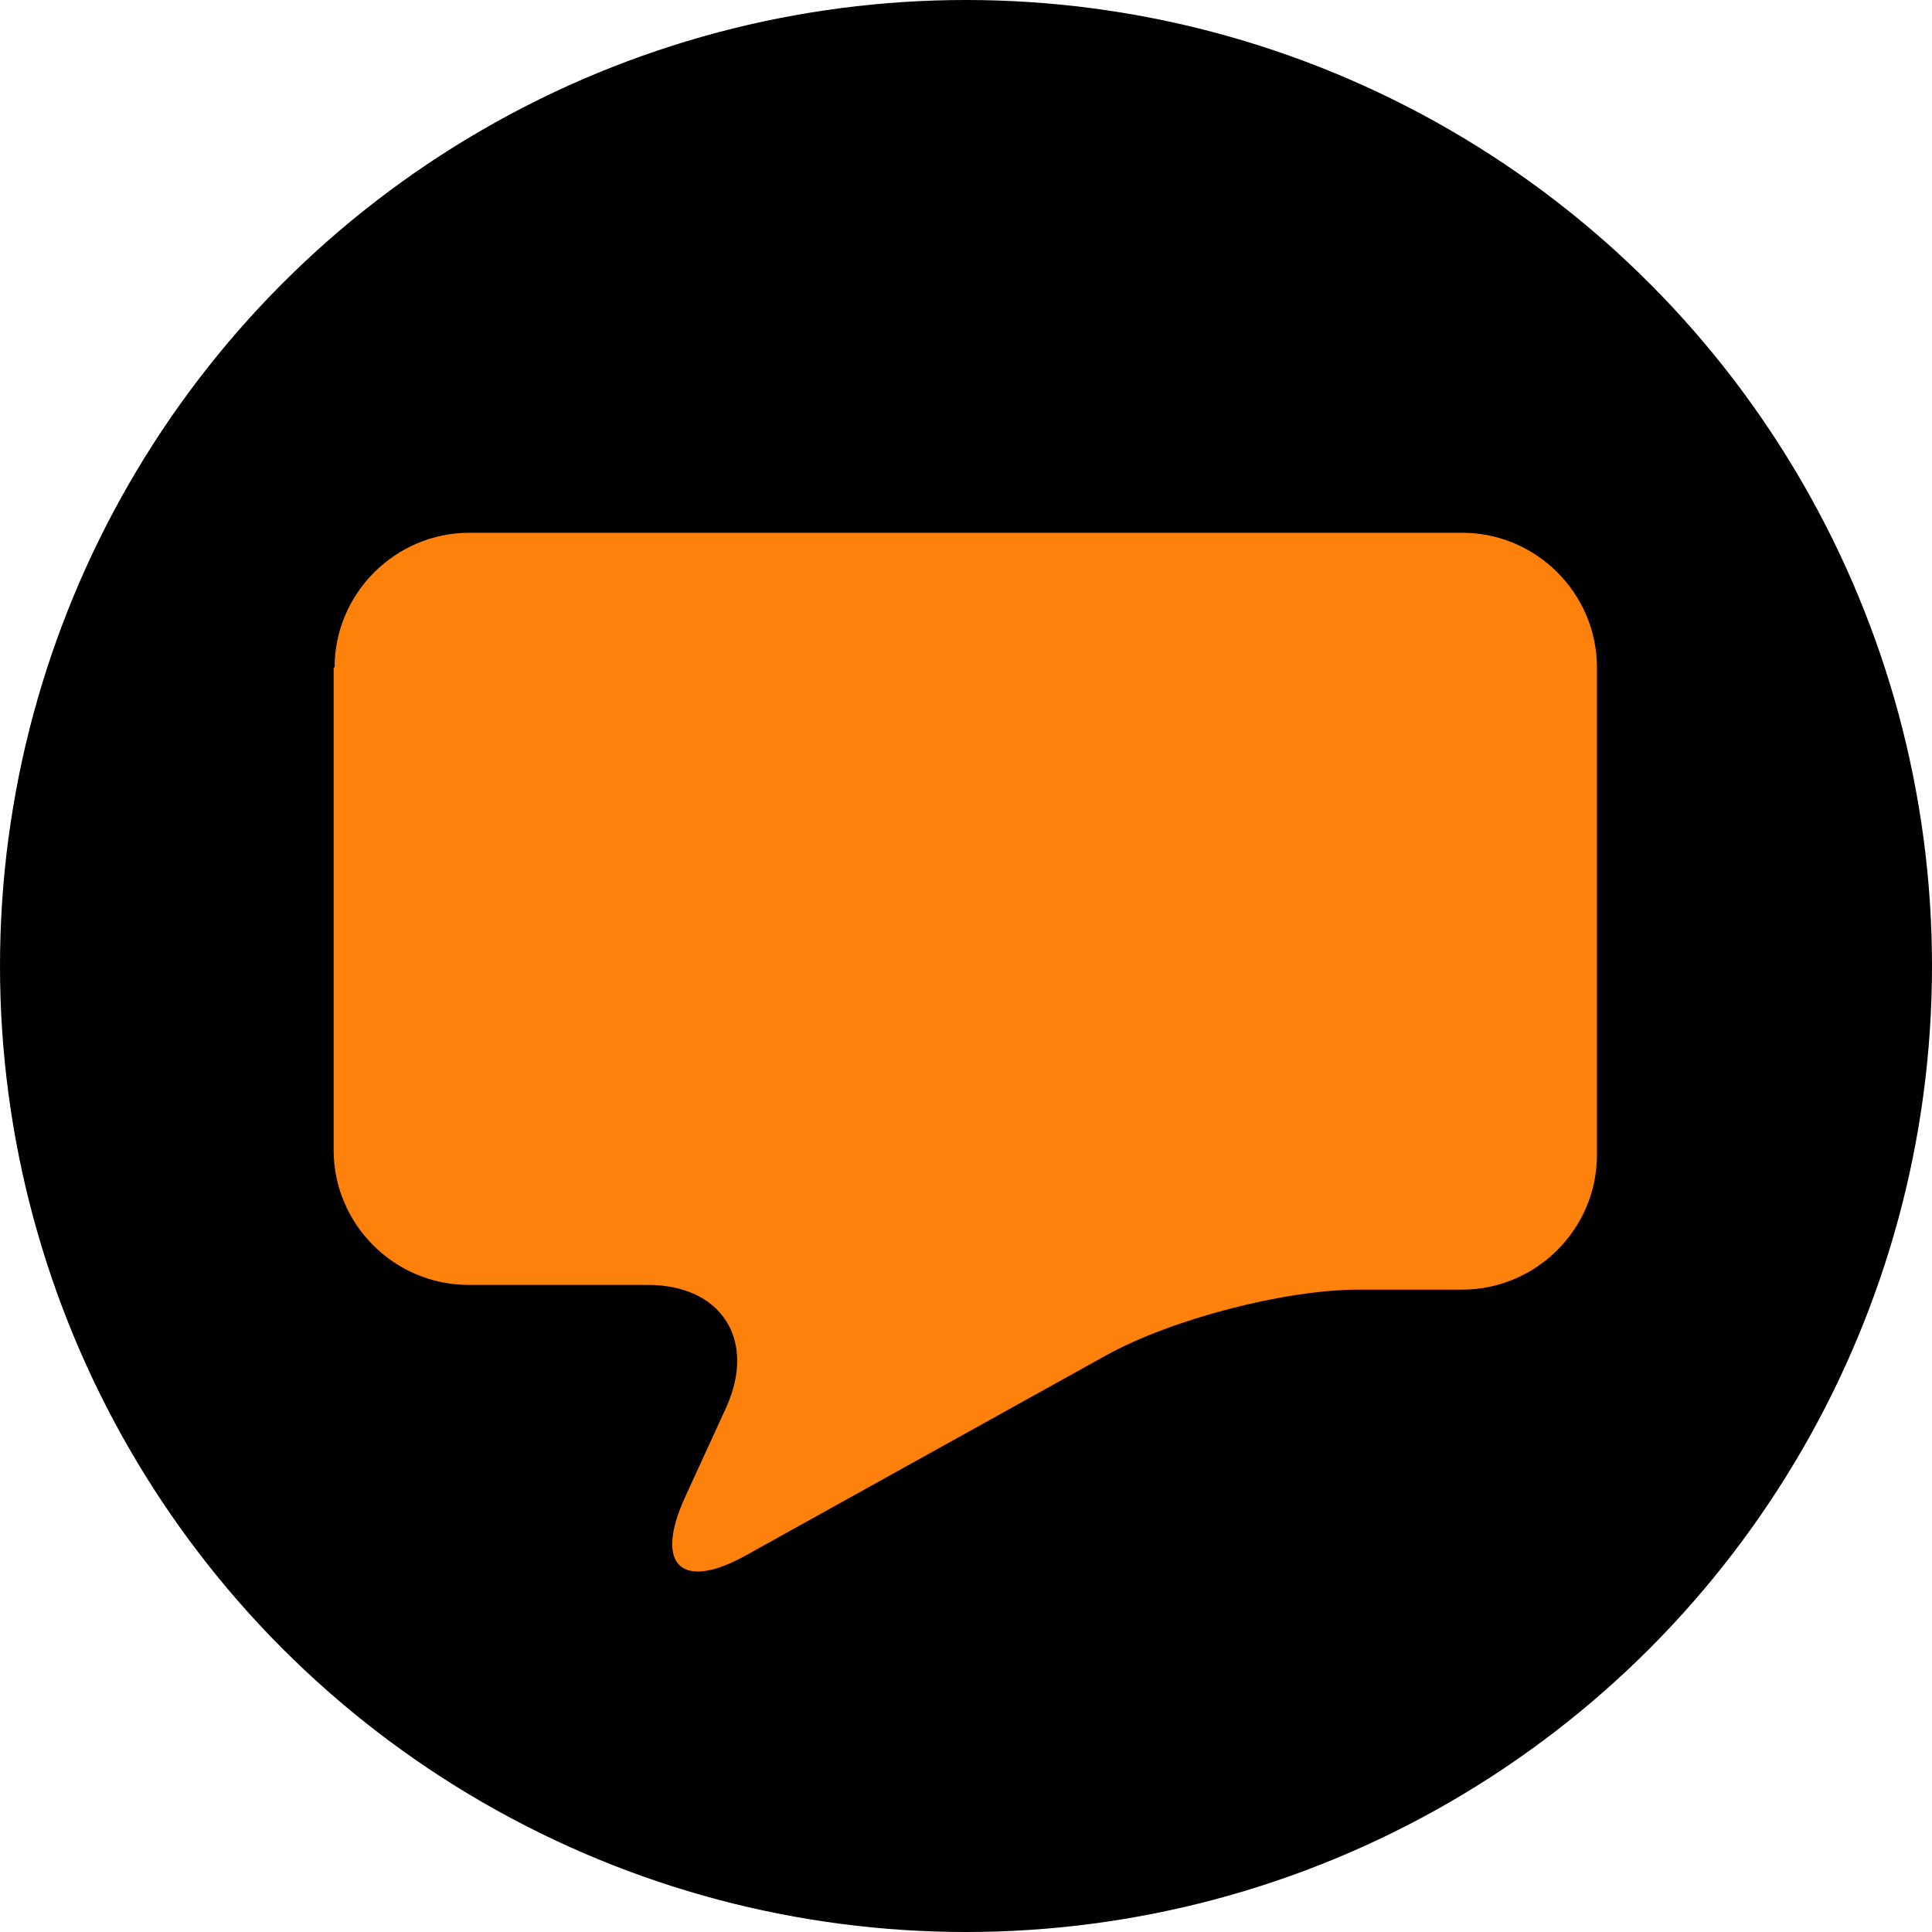
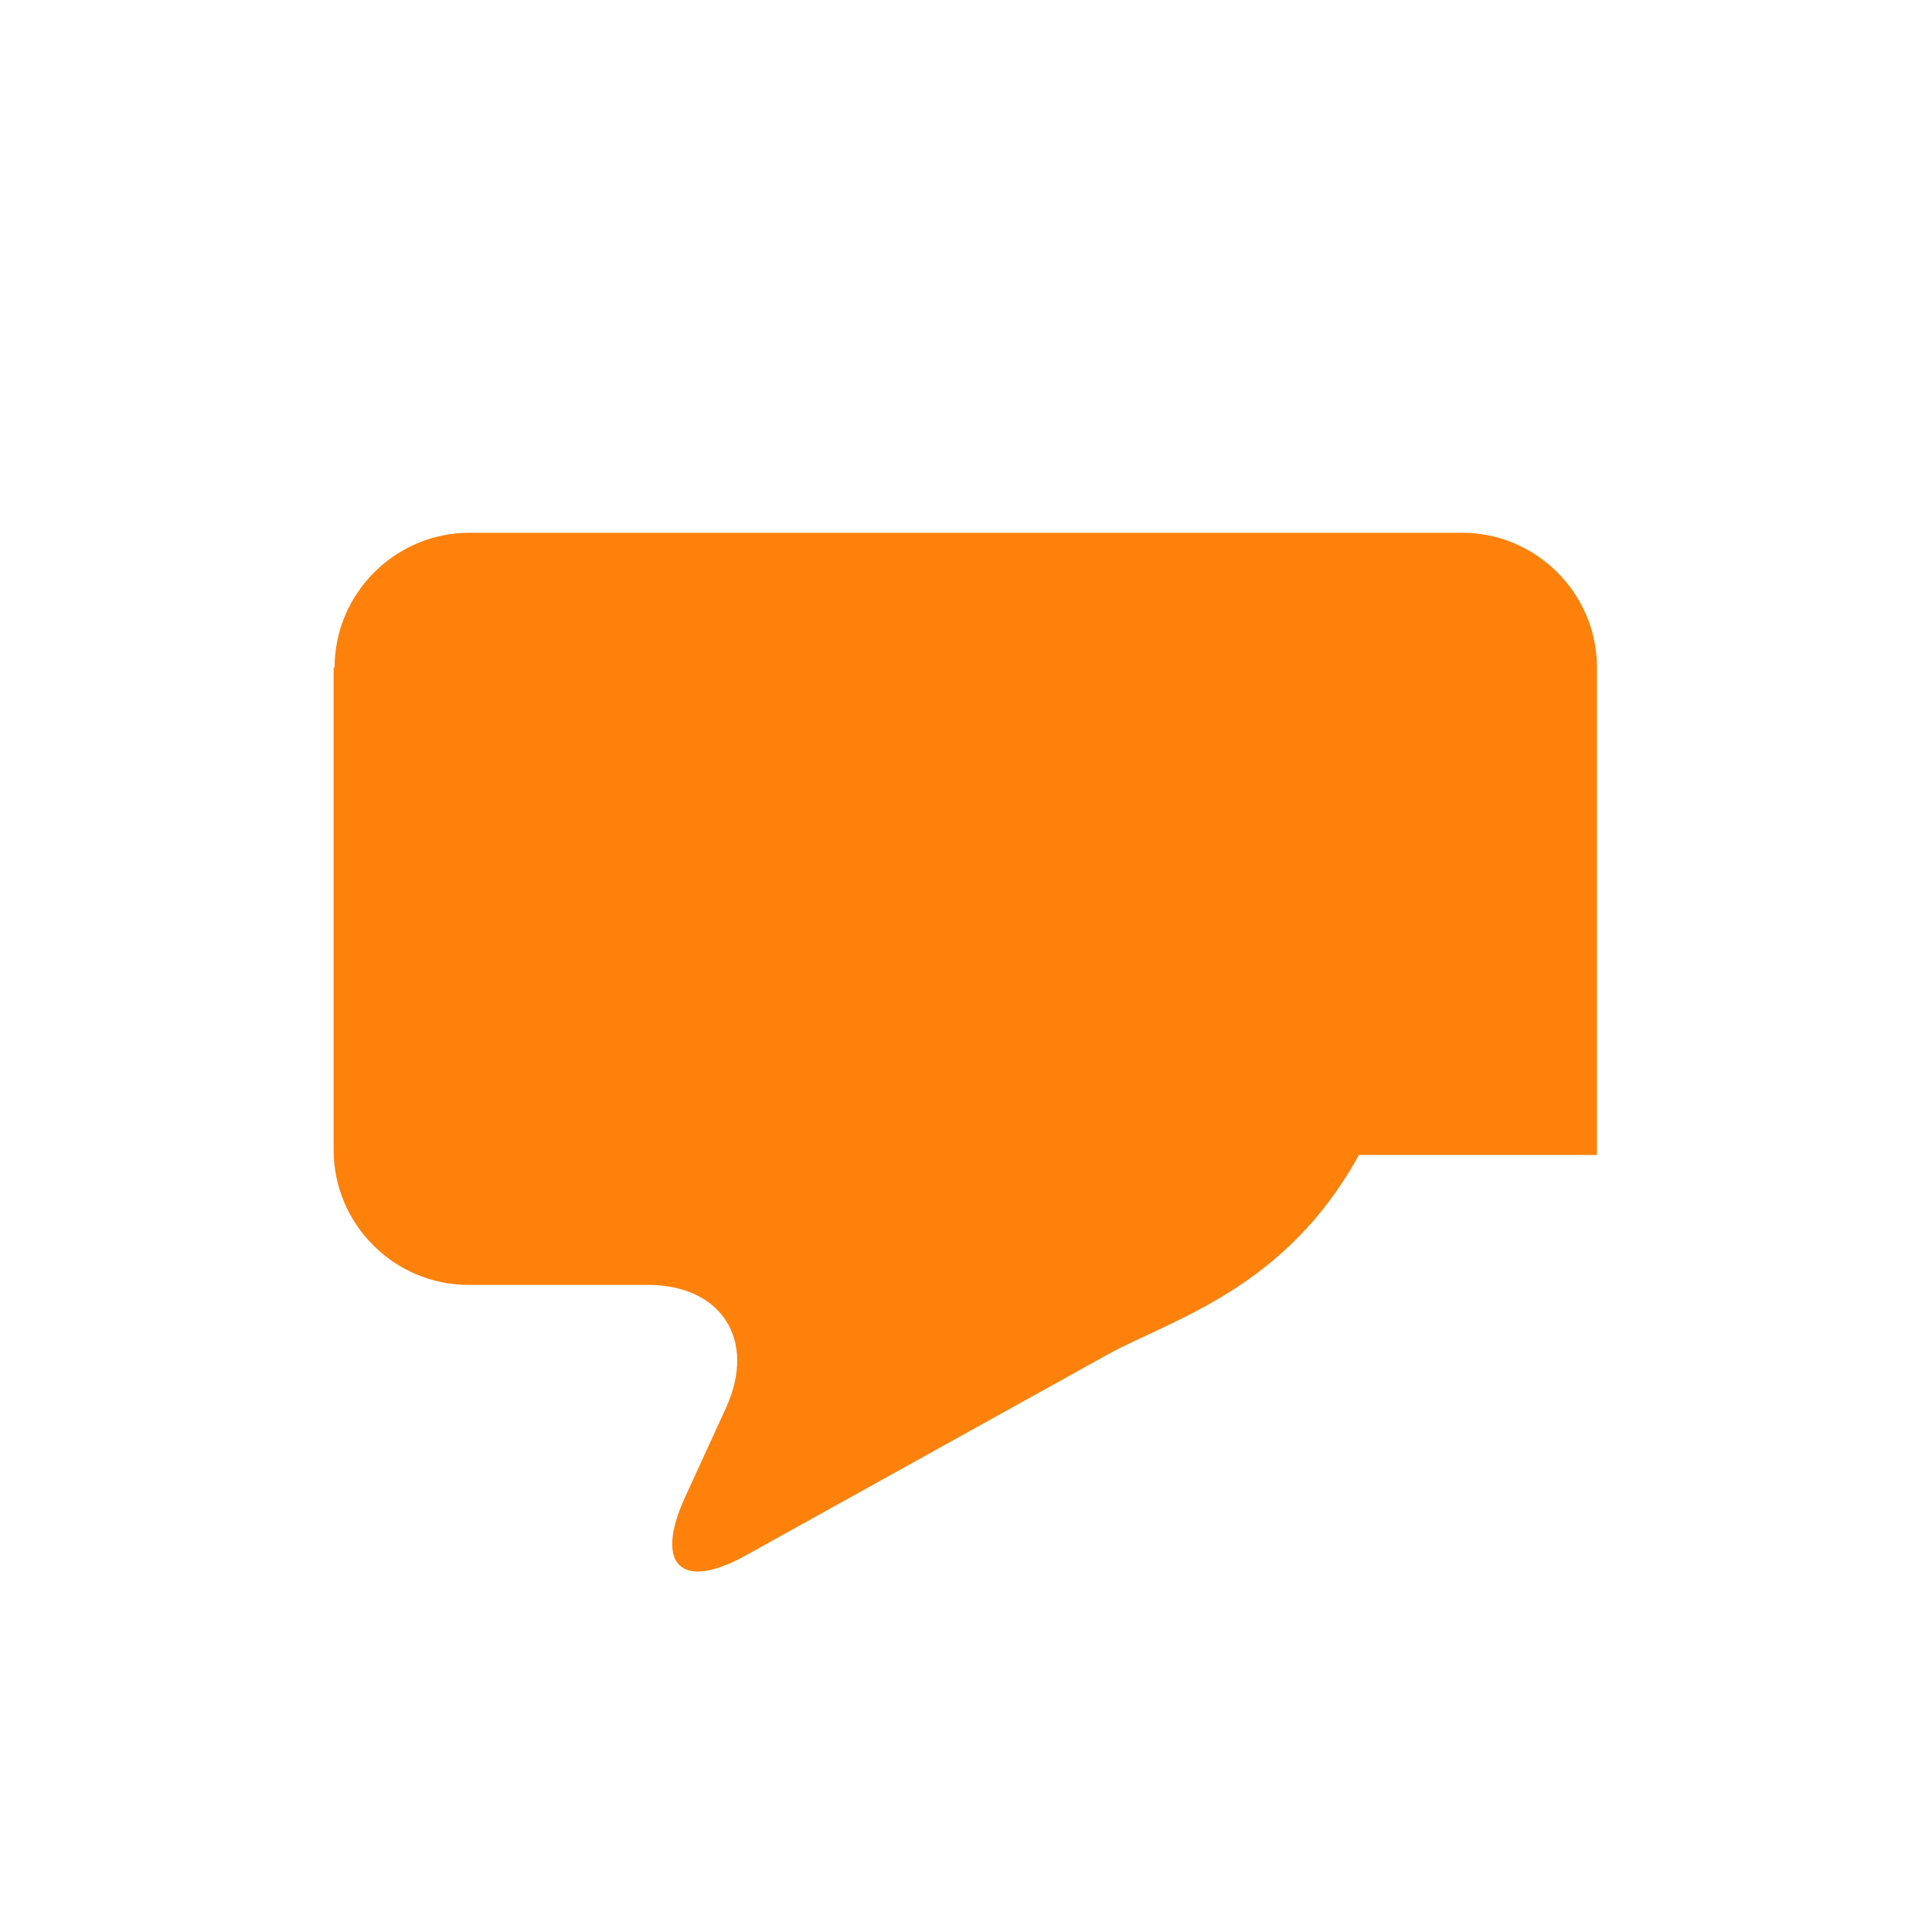
<svg xmlns="http://www.w3.org/2000/svg" width="110" height="110" viewBox="0 0 110 110" fill="none">
-   <circle cx="55" cy="55" r="55" fill="black" />
-   <path fill-rule="evenodd" clip-rule="evenodd" d="M19.05 38.002C19.05 33.79 22.506 30.334 26.718 30.334H83.256C87.468 30.334 90.924 33.79 90.924 38.002V65.758C90.924 69.97 87.468 73.426 83.256 73.426H77.37C73.158 73.426 66.732 75.1 63.006 77.152L42.486 88.546C38.814 90.598 37.248 89.14 38.976 85.306L41.352 80.122C43.08 76.288 41.082 73.156 36.87 73.156H26.664C22.452 73.156 18.996 69.7 18.996 65.488V38.002" fill="#FD810B" />
+   <path fill-rule="evenodd" clip-rule="evenodd" d="M19.05 38.002C19.05 33.79 22.506 30.334 26.718 30.334H83.256C87.468 30.334 90.924 33.79 90.924 38.002V65.758H77.37C73.158 73.426 66.732 75.1 63.006 77.152L42.486 88.546C38.814 90.598 37.248 89.14 38.976 85.306L41.352 80.122C43.08 76.288 41.082 73.156 36.87 73.156H26.664C22.452 73.156 18.996 69.7 18.996 65.488V38.002" fill="#FD810B" />
</svg>